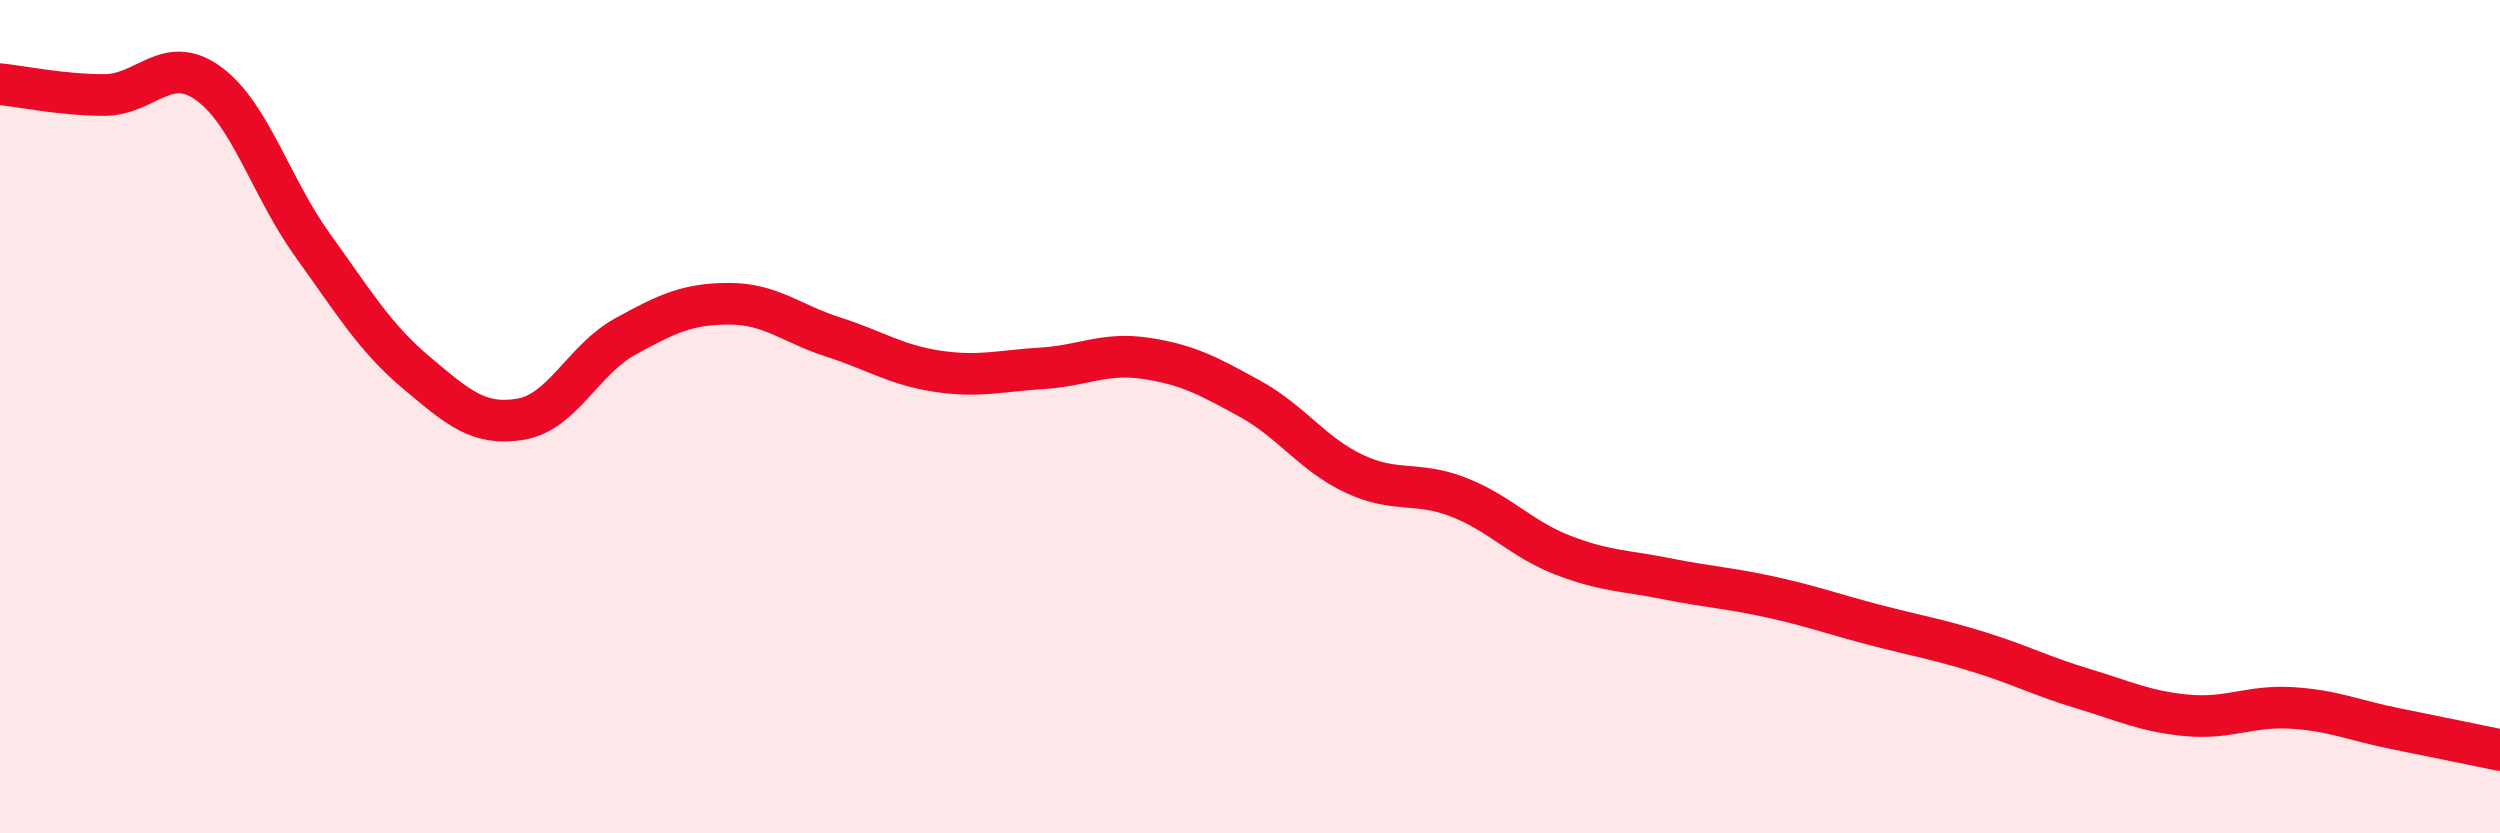
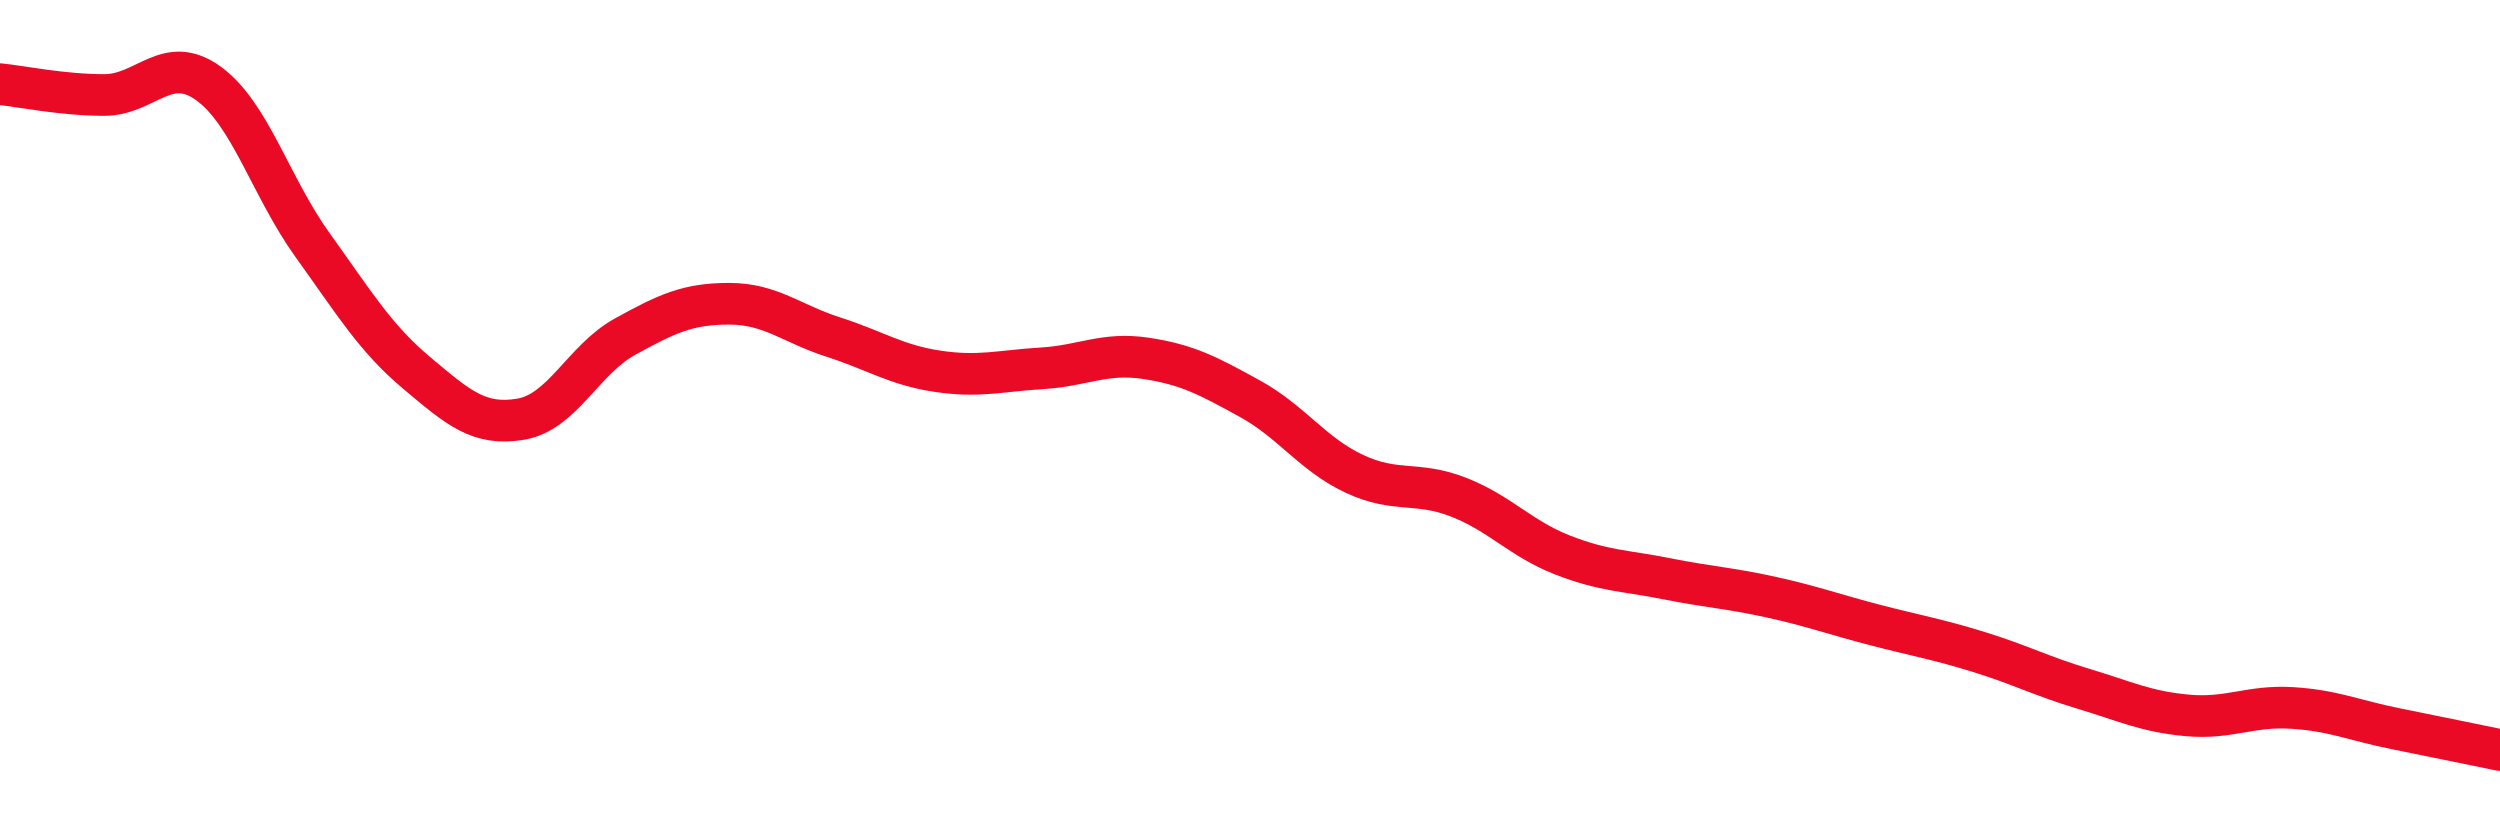
<svg xmlns="http://www.w3.org/2000/svg" width="60" height="20" viewBox="0 0 60 20">
-   <path d="M 0,2.02 C 0.5,2.07 1.5,2.28 2.5,2.28 C 3.5,2.28 4,1.28 5,2 C 6,2.72 6.5,4.49 7.5,5.88 C 8.5,7.27 9,8.11 10,8.95 C 11,9.79 11.5,10.23 12.5,10.06 C 13.5,9.89 14,8.63 15,8.08 C 16,7.53 16.5,7.29 17.5,7.29 C 18.5,7.29 19,7.77 20,8.09 C 21,8.41 21.5,8.76 22.5,8.91 C 23.5,9.06 24,8.9 25,8.84 C 26,8.78 26.5,8.45 27.5,8.6 C 28.5,8.75 29,9.02 30,9.57 C 31,10.12 31.5,10.9 32.5,11.37 C 33.5,11.84 34,11.54 35,11.93 C 36,12.32 36.5,12.93 37.5,13.32 C 38.5,13.71 39,13.69 40,13.89 C 41,14.09 41.5,14.11 42.5,14.33 C 43.5,14.55 44,14.74 45,15 C 46,15.26 46.5,15.34 47.5,15.65 C 48.5,15.96 49,16.23 50,16.53 C 51,16.83 51.5,17.08 52.5,17.17 C 53.5,17.26 54,16.93 55,16.99 C 56,17.05 56.5,17.29 57.5,17.49 C 58.5,17.69 59.5,17.9 60,18L60 20L0 20Z" fill="#EB0A25" opacity="0.1" stroke-linecap="round" stroke-linejoin="round" />
  <path d="M 0,2.02 C 0.5,2.07 1.5,2.28 2.5,2.28 C 3.5,2.28 4,1.28 5,2 C 6,2.72 6.5,4.49 7.5,5.88 C 8.5,7.27 9,8.11 10,8.95 C 11,9.79 11.5,10.23 12.5,10.06 C 13.5,9.89 14,8.63 15,8.08 C 16,7.53 16.5,7.29 17.5,7.29 C 18.5,7.29 19,7.77 20,8.09 C 21,8.41 21.5,8.76 22.5,8.91 C 23.5,9.06 24,8.9 25,8.84 C 26,8.78 26.5,8.45 27.5,8.6 C 28.5,8.75 29,9.02 30,9.57 C 31,10.12 31.5,10.9 32.5,11.37 C 33.5,11.84 34,11.54 35,11.93 C 36,12.32 36.5,12.93 37.5,13.32 C 38.5,13.71 39,13.69 40,13.89 C 41,14.09 41.5,14.11 42.5,14.33 C 43.5,14.55 44,14.74 45,15 C 46,15.26 46.5,15.34 47.5,15.65 C 48.5,15.96 49,16.23 50,16.53 C 51,16.83 51.5,17.08 52.5,17.17 C 53.5,17.26 54,16.93 55,16.99 C 56,17.05 56.5,17.29 57.5,17.49 C 58.5,17.69 59.5,17.9 60,18" stroke="#EB0A25" stroke-width="1" fill="none" stroke-linecap="round" stroke-linejoin="round" />
</svg>